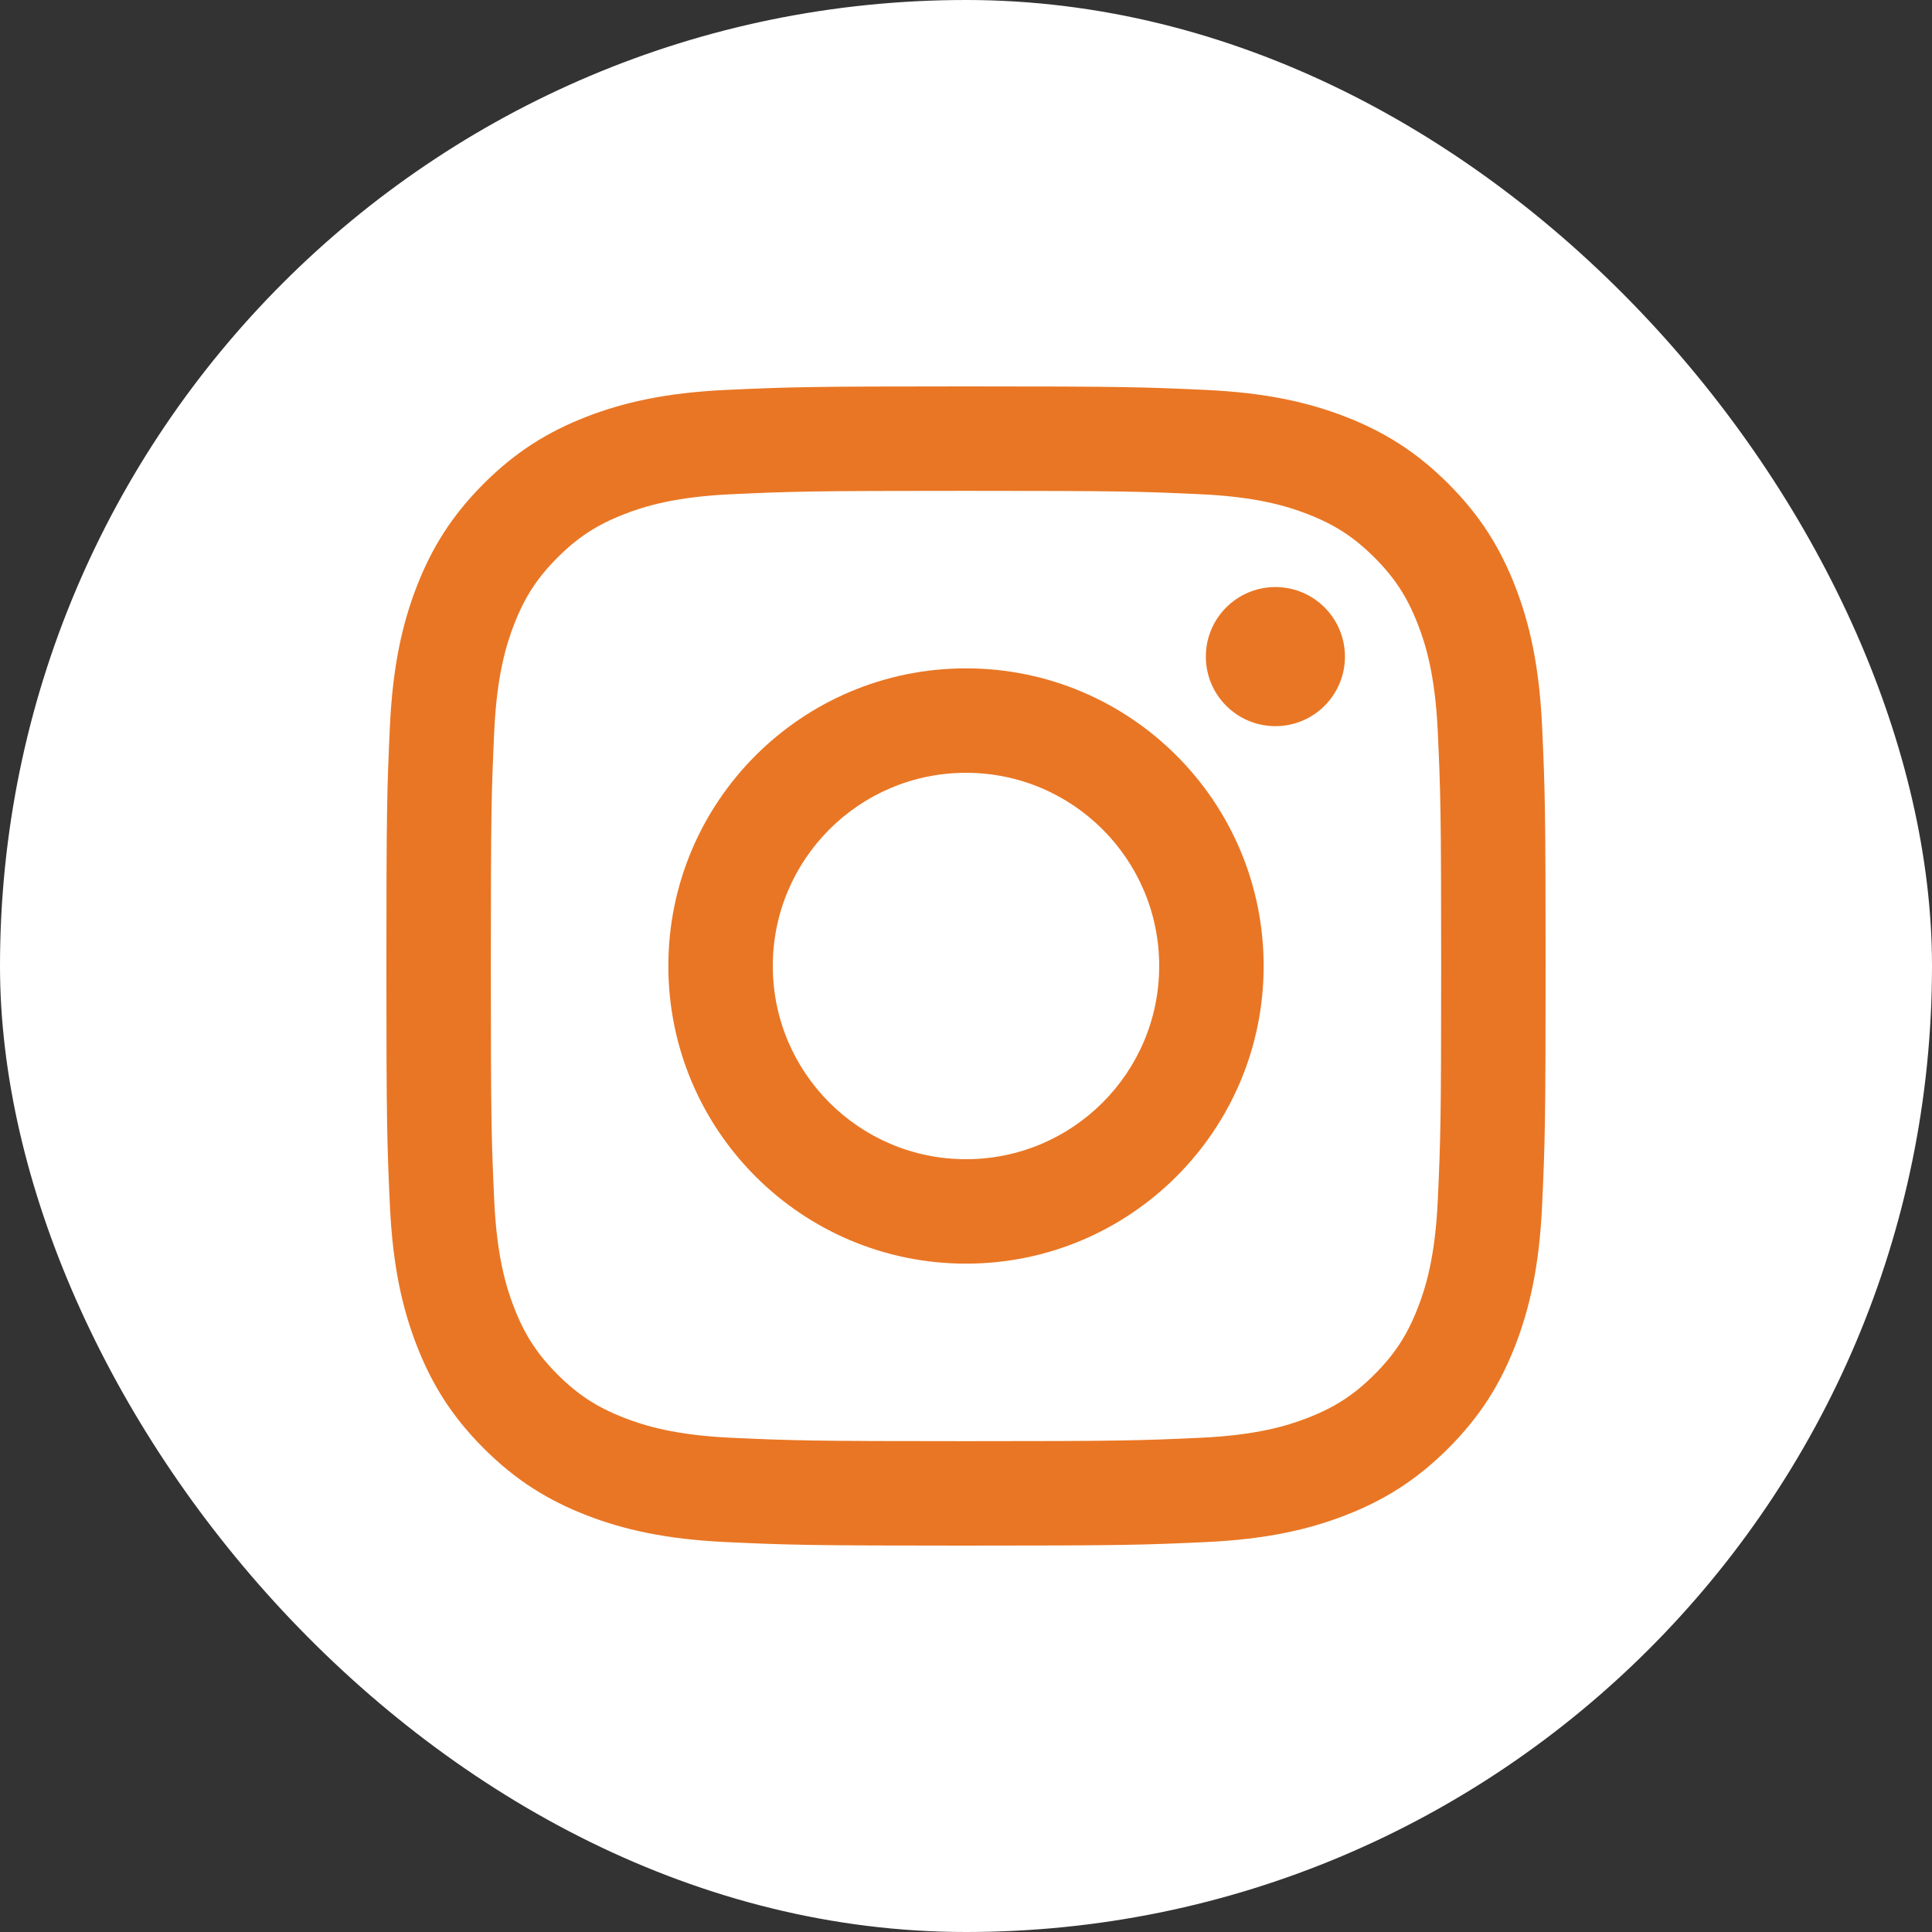
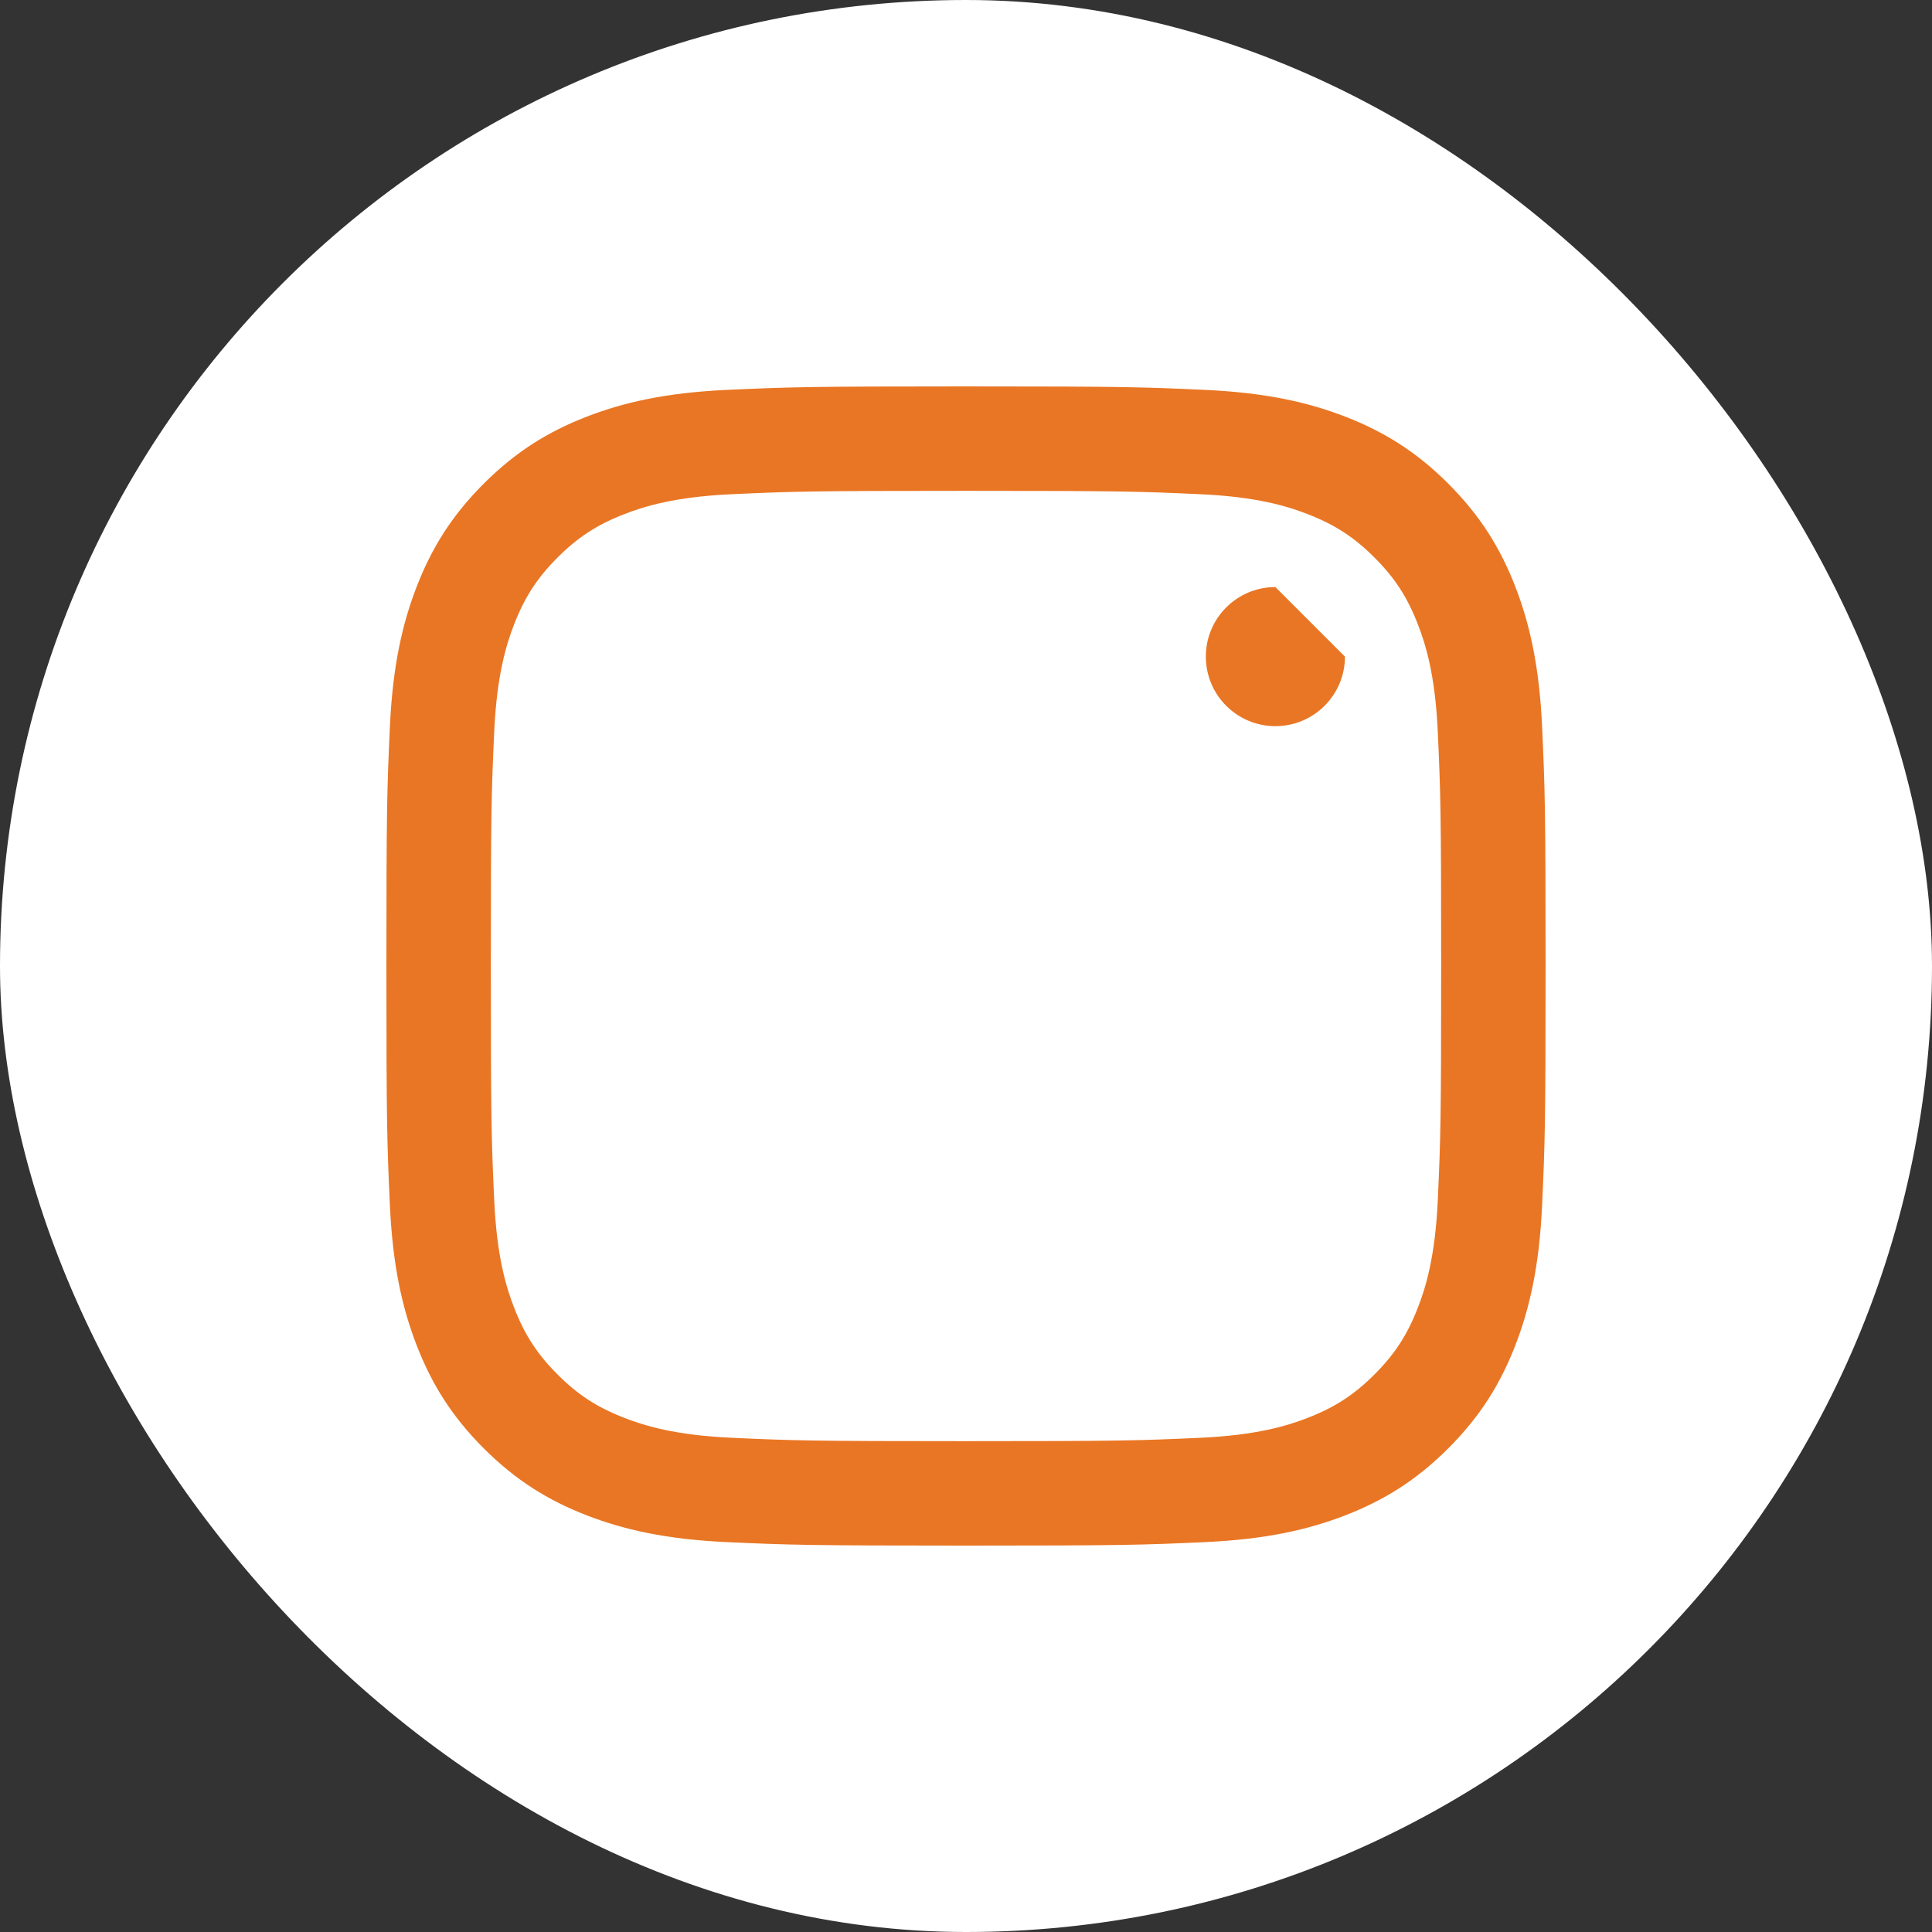
<svg xmlns="http://www.w3.org/2000/svg" width="50px" height="50px" viewBox="0 0 50 50" version="1.1">
  <rect x="0" y="0" width="50" height="50" fill="#333333" stroke="none" />
  <title>icon_fb</title>
  <desc>Created with Sketch.</desc>
  <g id="Symbols" stroke="none" stroke-width="1" fill="none" fill-rule="evenodd">
    <g id="Footer-1280" transform="translate(-211, -103)">
      <g id="Group-4" transform="translate(144, 103)">
        <g id="ig" transform="translate(67, 0)">
          <g id="fb-copy">
            <rect id="Rectangle" fill="#FFFFFF" x="0" y="0" width="50" height="50" rx="25" />
            <g id="icon_fb" />
          </g>
          <g id="Group-8" transform="translate(10, 10)" fill="#E97624">
            <g id="Group" transform="translate(0, -0)">
              <path d="M15,0 C10.926,0 10.415,0.017 8.815,0.09 C7.219,0.163 6.128,0.417 5.174,0.787 C4.188,1.171 3.352,1.684 2.518,2.518 C1.684,3.352 1.171,4.188 0.787,5.174 C0.417,6.128 0.163,7.219 0.09,8.816 C0.017,10.416 -1.77635684e-15,10.926 -1.77635684e-15,15 C-1.77635684e-15,19.074 0.017,19.585 0.09,21.185 C0.163,22.781 0.417,23.872 0.787,24.826 C1.171,25.812 1.684,26.648 2.518,27.482 C3.352,28.316 4.188,28.829 5.174,29.213 C6.128,29.583 7.219,29.837 8.815,29.91 C10.415,29.983 10.926,30 15,30 C19.074,30 19.584,29.983 21.184,29.91 C22.781,29.837 23.872,29.583 24.826,29.213 C25.812,28.829 26.648,28.316 27.482,27.482 C28.316,26.648 28.829,25.812 29.213,24.826 C29.583,23.872 29.837,22.781 29.91,21.185 C29.983,19.585 30,19.074 30,15 C30,10.926 29.983,10.416 29.91,8.816 C29.837,7.219 29.583,6.128 29.213,5.174 C28.829,4.188 28.316,3.352 27.482,2.518 C26.648,1.684 25.812,1.171 24.826,0.787 C23.872,0.417 22.781,0.163 21.184,0.09 C19.584,0.017 19.074,0 15,0 M15,2.703 C19.005,2.703 19.48,2.718 21.061,2.79 C22.524,2.857 23.318,3.101 23.846,3.307 C24.547,3.579 25.046,3.904 25.571,4.429 C26.096,4.954 26.421,5.453 26.693,6.154 C26.899,6.682 27.143,7.476 27.21,8.939 C27.282,10.52 27.297,10.995 27.297,15 C27.297,19.005 27.282,19.48 27.21,21.061 C27.143,22.524 26.899,23.318 26.693,23.846 C26.421,24.547 26.096,25.046 25.571,25.571 C25.046,26.096 24.547,26.421 23.846,26.693 C23.318,26.899 22.524,27.143 21.061,27.21 C19.48,27.282 19.006,27.297 15,27.297 C10.994,27.297 10.52,27.282 8.939,27.21 C7.476,27.143 6.682,26.899 6.154,26.693 C5.453,26.421 4.954,26.096 4.429,25.571 C3.904,25.046 3.579,24.547 3.307,23.846 C3.101,23.318 2.857,22.524 2.79,21.061 C2.718,19.48 2.703,19.005 2.703,15 C2.703,10.995 2.718,10.52 2.79,8.939 C2.857,7.476 3.101,6.682 3.307,6.154 C3.579,5.453 3.904,4.954 4.429,4.429 C4.954,3.904 5.453,3.579 6.154,3.307 C6.682,3.101 7.476,2.857 8.939,2.79 C10.52,2.718 10.995,2.703 15,2.703" id="Fill-1" />
-               <path d="M15,20 C12.239,20 10,17.761 10,15 C10,12.239 12.239,10 15,10 C17.761,10 20,12.239 20,15 C20,17.761 17.761,20 15,20 M15,7.297 C10.746,7.297 7.297,10.746 7.297,15 C7.297,19.254 10.746,22.703 15,22.703 C19.254,22.703 22.703,19.254 22.703,15 C22.703,10.746 19.254,7.297 15,7.297" id="Fill-4" />
-               <path d="M24.807,6.993 C24.807,7.987 24.001,8.793 23.007,8.793 C22.013,8.793 21.207,7.987 21.207,6.993 C21.207,5.999 22.013,5.193 23.007,5.193 C24.001,5.193 24.807,5.999 24.807,6.993" id="Fill-6" />
+               <path d="M24.807,6.993 C24.807,7.987 24.001,8.793 23.007,8.793 C22.013,8.793 21.207,7.987 21.207,6.993 C21.207,5.999 22.013,5.193 23.007,5.193 " id="Fill-6" />
            </g>
          </g>
        </g>
      </g>
    </g>
  </g>
</svg>